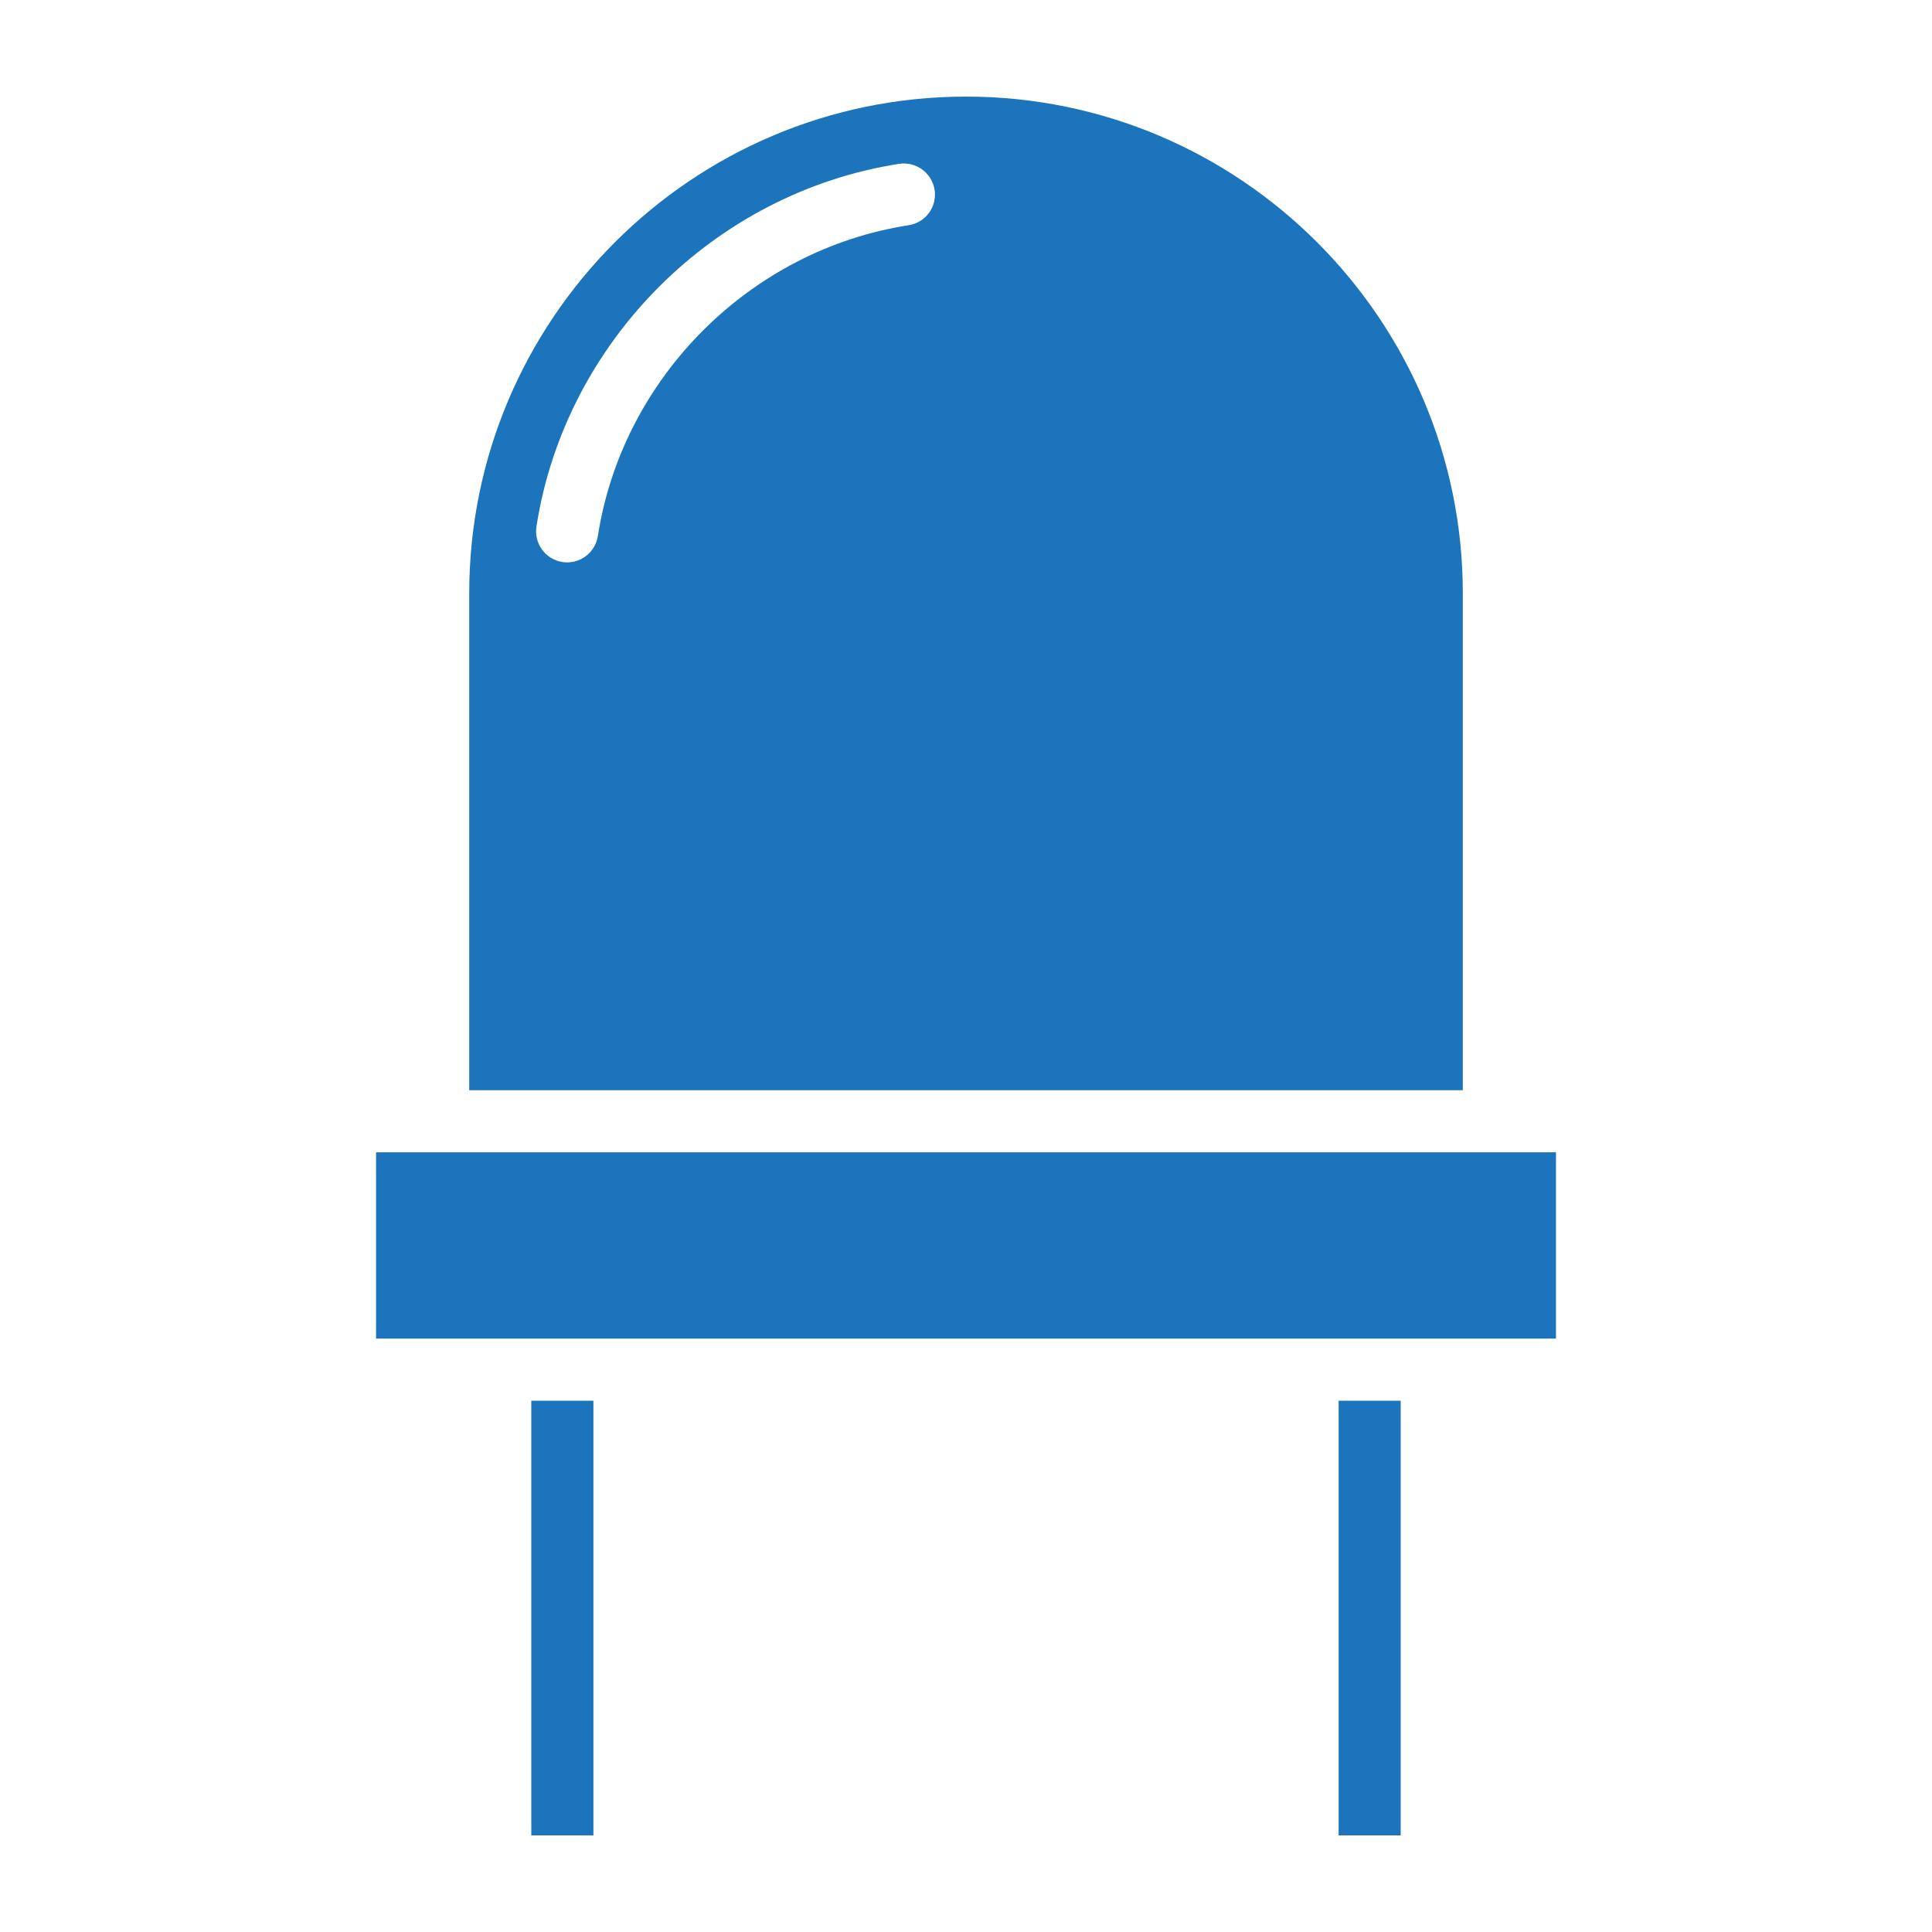
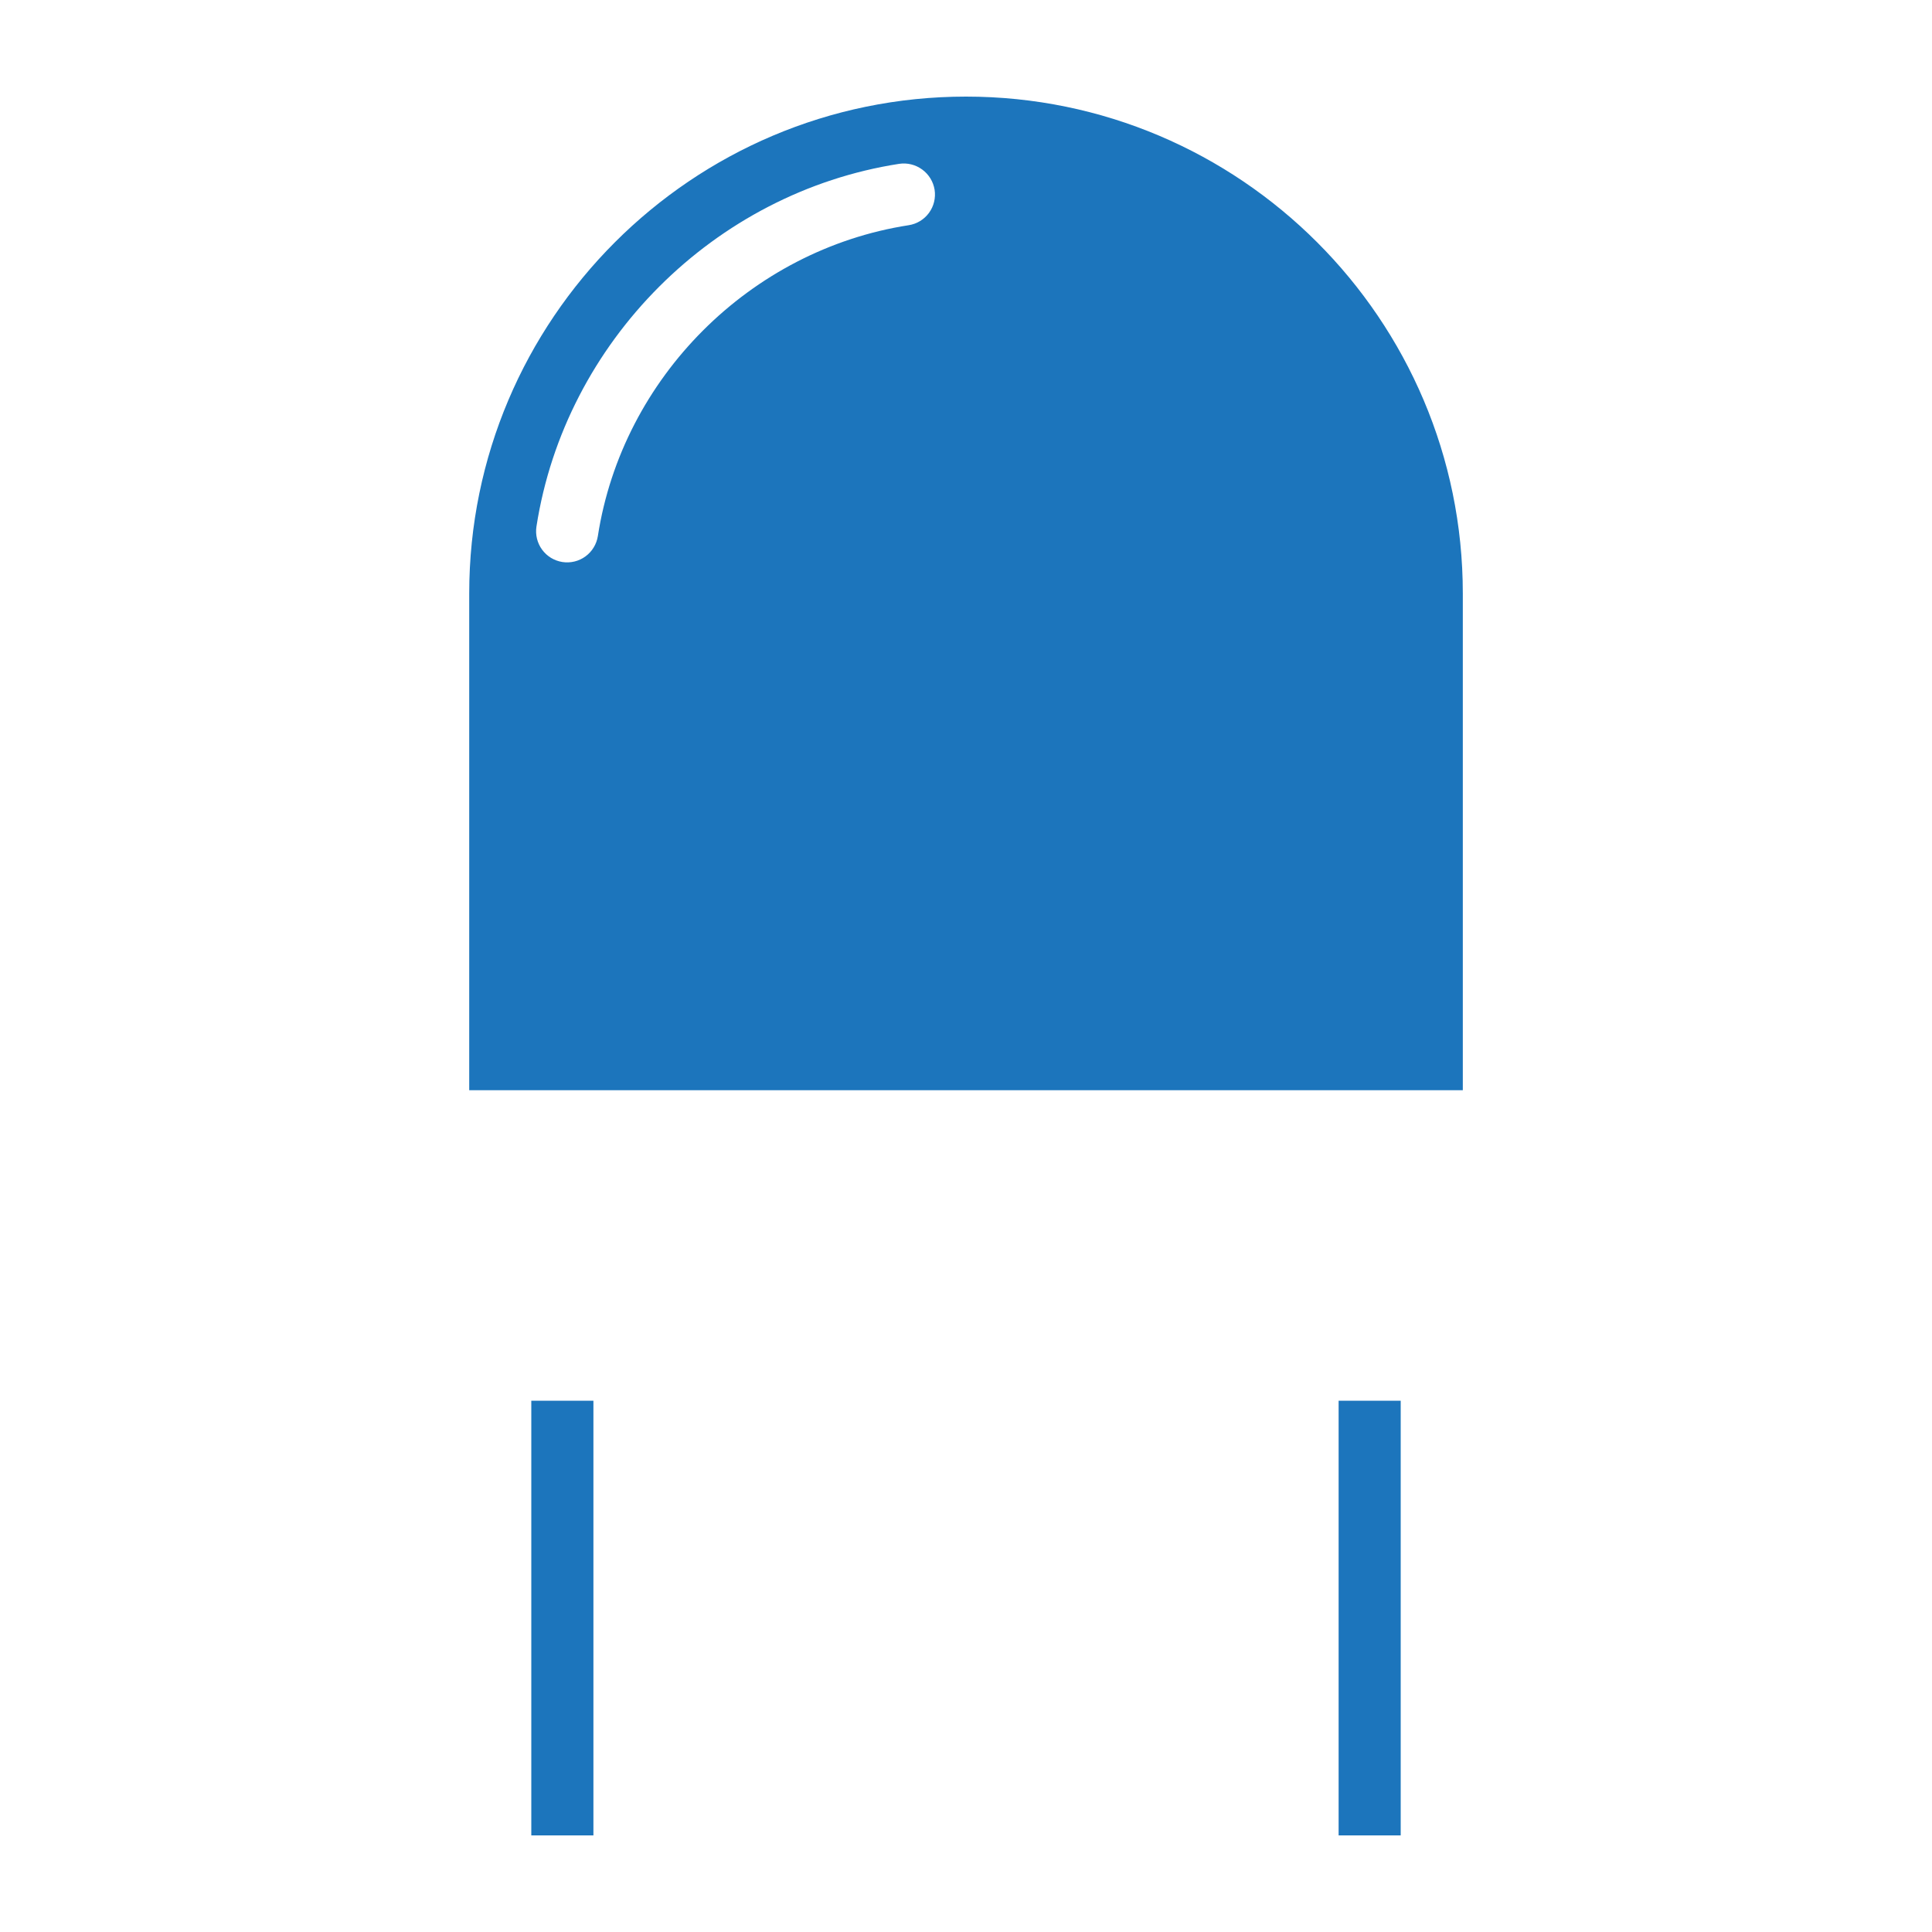
<svg xmlns="http://www.w3.org/2000/svg" width="60" height="60" viewBox="0 0 60 60" fill="none">
-   <path d="M11.679 35.786H48.322V41.571H11.679V35.786ZM14.572 33.857H45.429V18.429C45.429 9.922 38.507 3 30 3C21.493 3 14.572 9.922 14.572 18.429V33.857ZM27.924 5.088C28.177 5.05 28.434 5.114 28.64 5.265C28.846 5.415 28.984 5.641 29.025 5.893C29.064 6.146 29.002 6.404 28.851 6.61C28.7 6.817 28.473 6.955 28.22 6.994C23.299 7.758 19.329 11.728 18.567 16.648C18.547 16.774 18.503 16.894 18.437 17.002C18.372 17.11 18.285 17.204 18.183 17.279C18.081 17.354 17.965 17.408 17.841 17.438C17.718 17.468 17.591 17.473 17.465 17.454C17.34 17.434 17.22 17.39 17.112 17.325C17.004 17.259 16.91 17.172 16.835 17.07C16.684 16.863 16.621 16.605 16.66 16.352C17.55 10.611 22.183 5.979 27.924 5.088ZM41.572 43.5H43.5V57H41.572V43.5ZM16.5 43.5H18.429V57H16.5V43.5Z" fill="#1C75BC" />
+   <path d="M11.679 35.786V41.571H11.679V35.786ZM14.572 33.857H45.429V18.429C45.429 9.922 38.507 3 30 3C21.493 3 14.572 9.922 14.572 18.429V33.857ZM27.924 5.088C28.177 5.05 28.434 5.114 28.64 5.265C28.846 5.415 28.984 5.641 29.025 5.893C29.064 6.146 29.002 6.404 28.851 6.61C28.7 6.817 28.473 6.955 28.22 6.994C23.299 7.758 19.329 11.728 18.567 16.648C18.547 16.774 18.503 16.894 18.437 17.002C18.372 17.11 18.285 17.204 18.183 17.279C18.081 17.354 17.965 17.408 17.841 17.438C17.718 17.468 17.591 17.473 17.465 17.454C17.34 17.434 17.22 17.39 17.112 17.325C17.004 17.259 16.91 17.172 16.835 17.07C16.684 16.863 16.621 16.605 16.66 16.352C17.55 10.611 22.183 5.979 27.924 5.088ZM41.572 43.5H43.5V57H41.572V43.5ZM16.5 43.5H18.429V57H16.5V43.5Z" fill="#1C75BC" />
</svg>